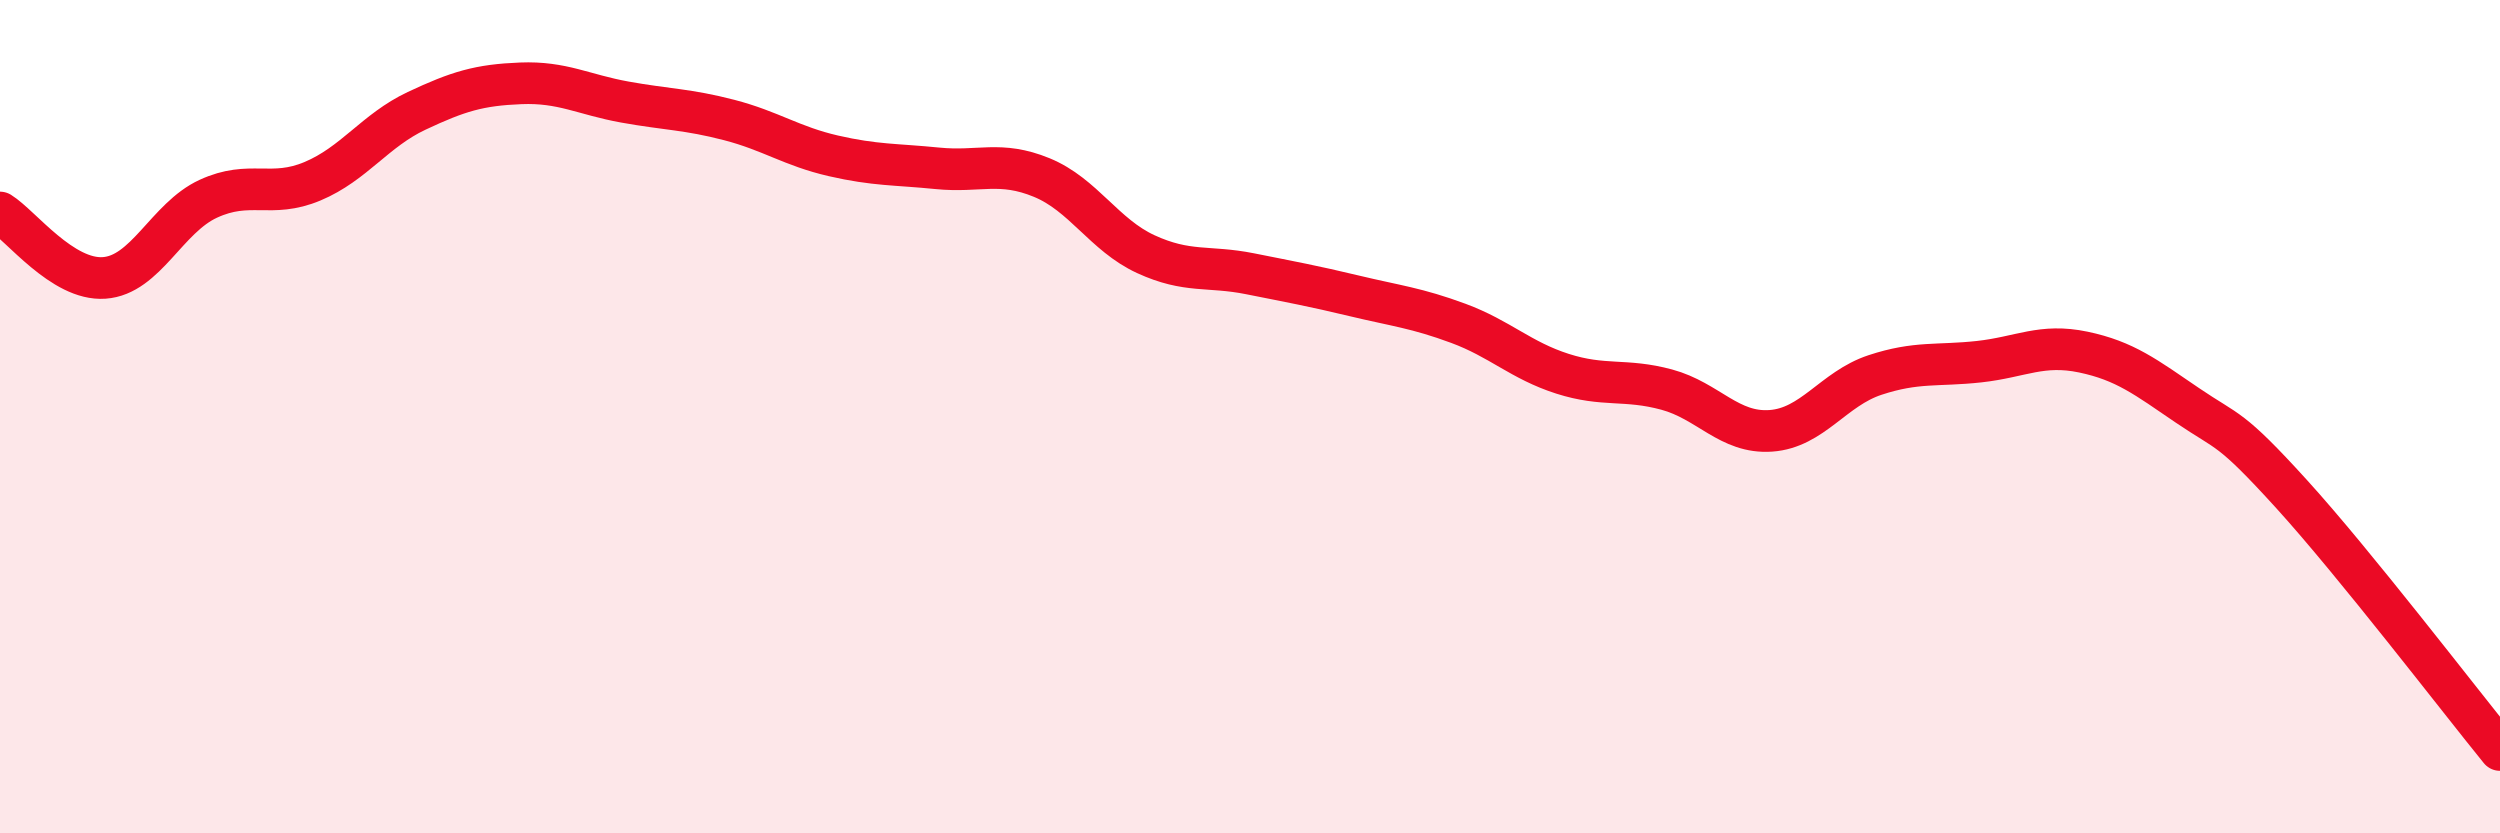
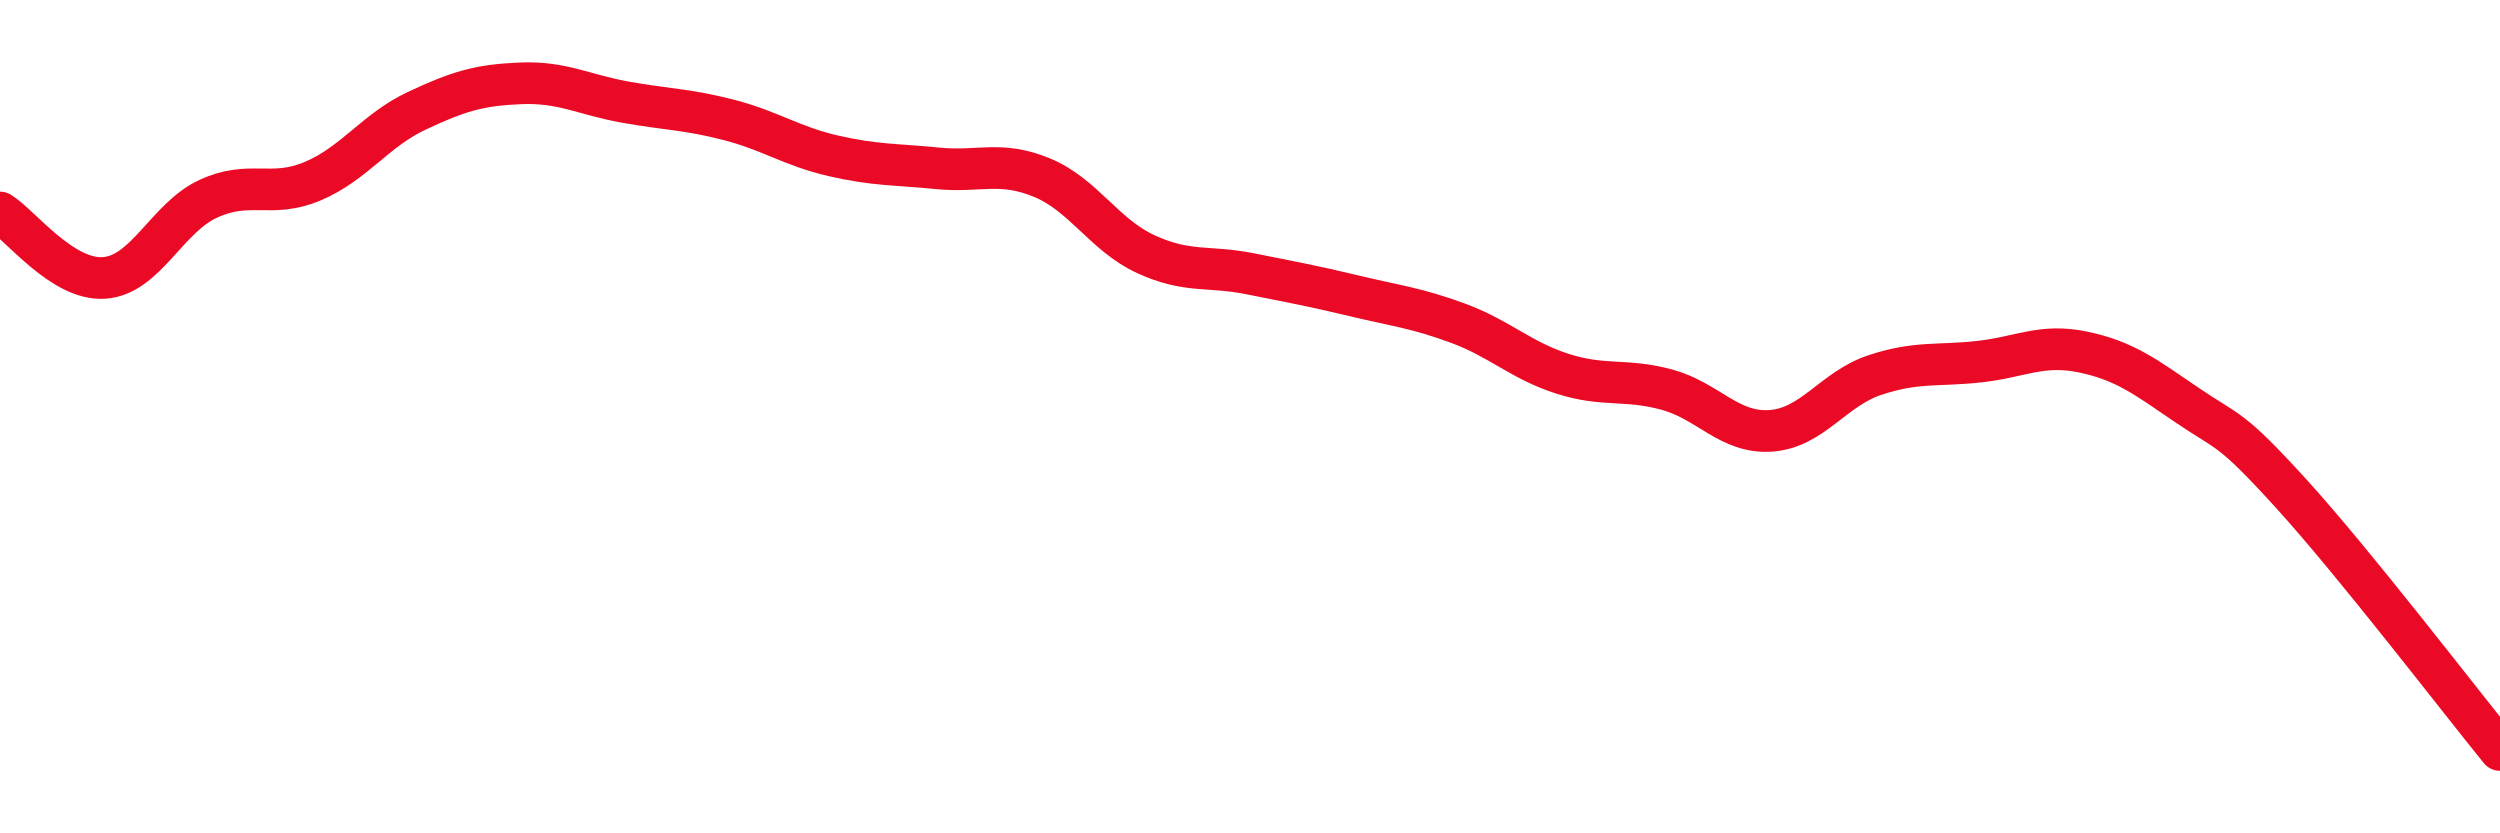
<svg xmlns="http://www.w3.org/2000/svg" width="60" height="20" viewBox="0 0 60 20">
-   <path d="M 0,5.1 C 0.5,5.41 1.5,6.74 2.5,6.67 C 3.5,6.6 4,5.23 5,4.77 C 6,4.31 6.5,4.77 7.5,4.35 C 8.5,3.93 9,3.13 10,2.66 C 11,2.19 11.5,2.04 12.5,2 C 13.5,1.96 14,2.27 15,2.45 C 16,2.63 16.5,2.62 17.5,2.88 C 18.5,3.14 19,3.51 20,3.74 C 21,3.97 21.5,3.94 22.5,4.04 C 23.5,4.14 24,3.85 25,4.26 C 26,4.67 26.5,5.64 27.5,6.1 C 28.5,6.56 29,6.37 30,6.57 C 31,6.77 31.5,6.86 32.5,7.1 C 33.5,7.34 34,7.39 35,7.76 C 36,8.13 36.5,8.65 37.5,8.97 C 38.5,9.29 39,9.08 40,9.35 C 41,9.62 41.5,10.41 42.5,10.34 C 43.5,10.27 44,9.33 45,9 C 46,8.67 46.5,8.79 47.5,8.68 C 48.5,8.57 49,8.24 50,8.45 C 51,8.66 51.5,9.05 52.5,9.73 C 53.5,10.41 53.5,10.21 55,11.86 C 56.5,13.51 59,16.77 60,18L60 20L0 20Z" fill="#EB0A25" opacity="0.1" stroke-linecap="round" stroke-linejoin="round" />
  <path d="M 0,5.1 C 0.5,5.41 1.5,6.74 2.5,6.67 C 3.5,6.6 4,5.23 5,4.77 C 6,4.31 6.5,4.77 7.5,4.35 C 8.5,3.93 9,3.13 10,2.66 C 11,2.19 11.5,2.04 12.5,2 C 13.5,1.96 14,2.27 15,2.45 C 16,2.63 16.5,2.62 17.5,2.88 C 18.5,3.14 19,3.51 20,3.74 C 21,3.97 21.5,3.94 22.5,4.04 C 23.5,4.14 24,3.85 25,4.26 C 26,4.67 26.5,5.64 27.5,6.1 C 28.5,6.56 29,6.37 30,6.57 C 31,6.77 31.5,6.86 32.5,7.1 C 33.5,7.34 34,7.39 35,7.76 C 36,8.13 36.5,8.65 37.5,8.97 C 38.5,9.29 39,9.08 40,9.35 C 41,9.62 41.5,10.41 42.5,10.34 C 43.5,10.27 44,9.33 45,9 C 46,8.67 46.5,8.79 47.5,8.68 C 48.5,8.57 49,8.24 50,8.45 C 51,8.66 51.5,9.05 52.5,9.73 C 53.5,10.41 53.5,10.21 55,11.86 C 56.5,13.51 59,16.77 60,18" stroke="#EB0A25" stroke-width="1" fill="none" stroke-linecap="round" stroke-linejoin="round" />
</svg>